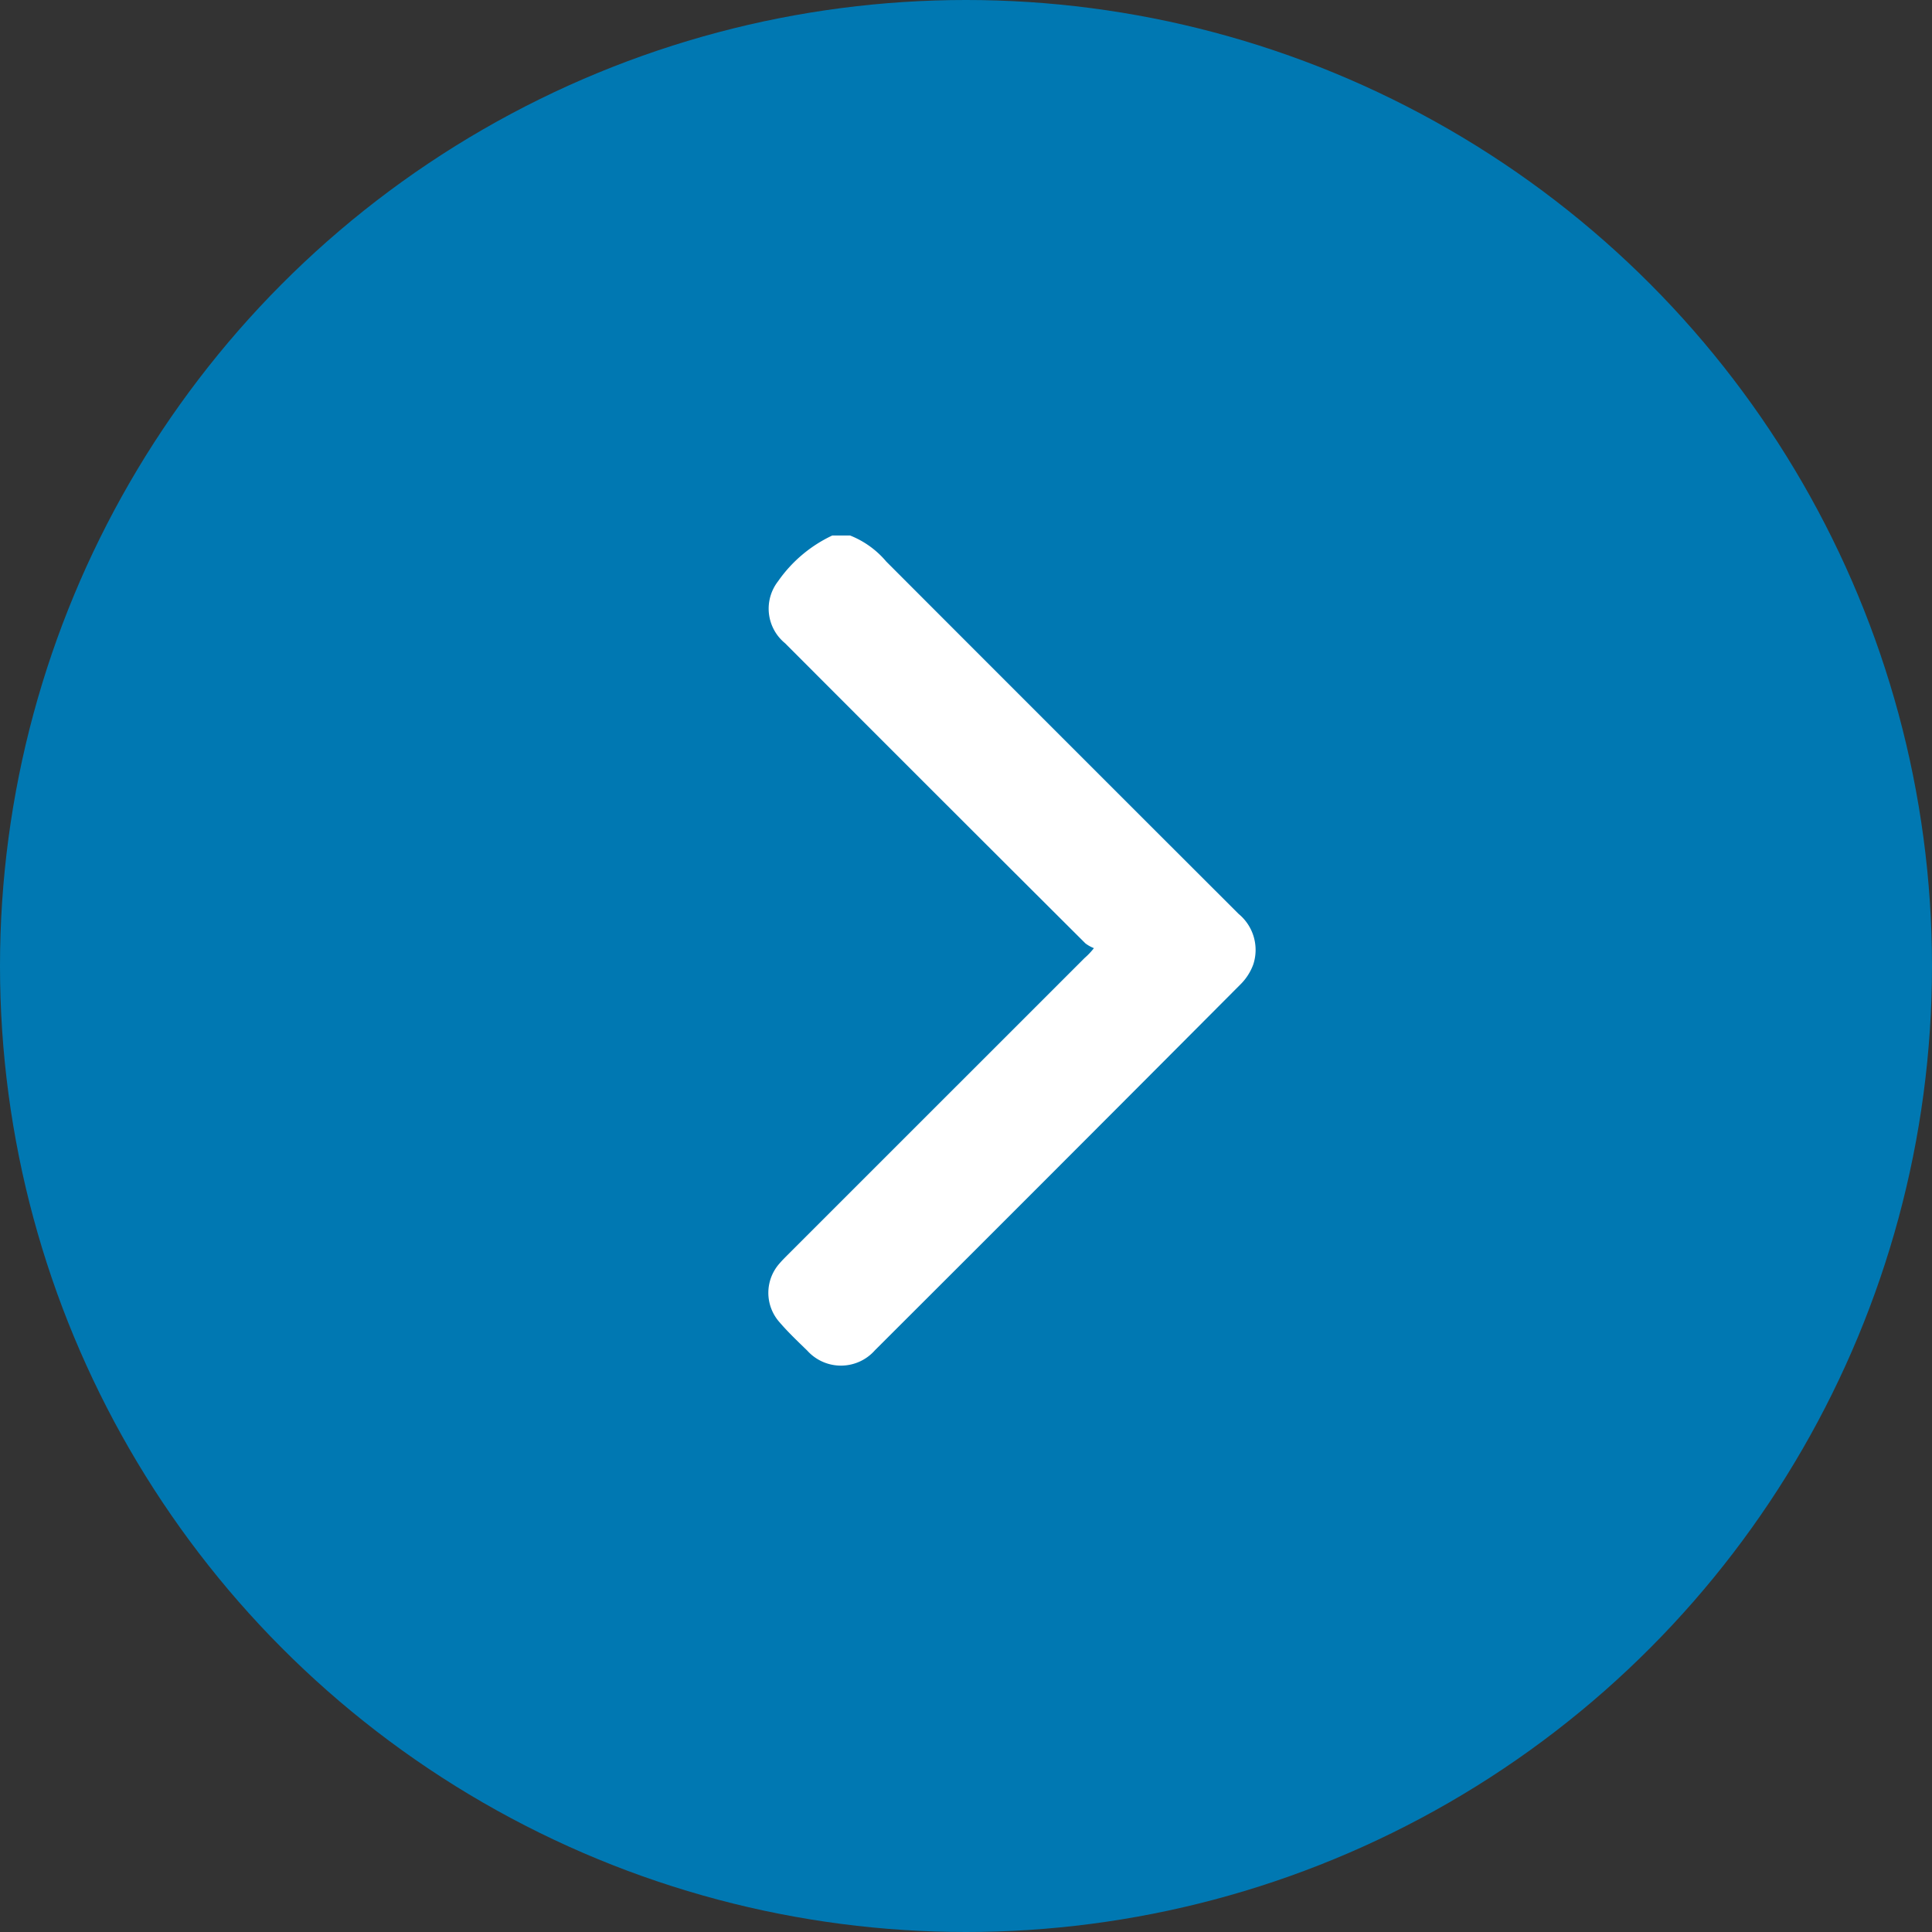
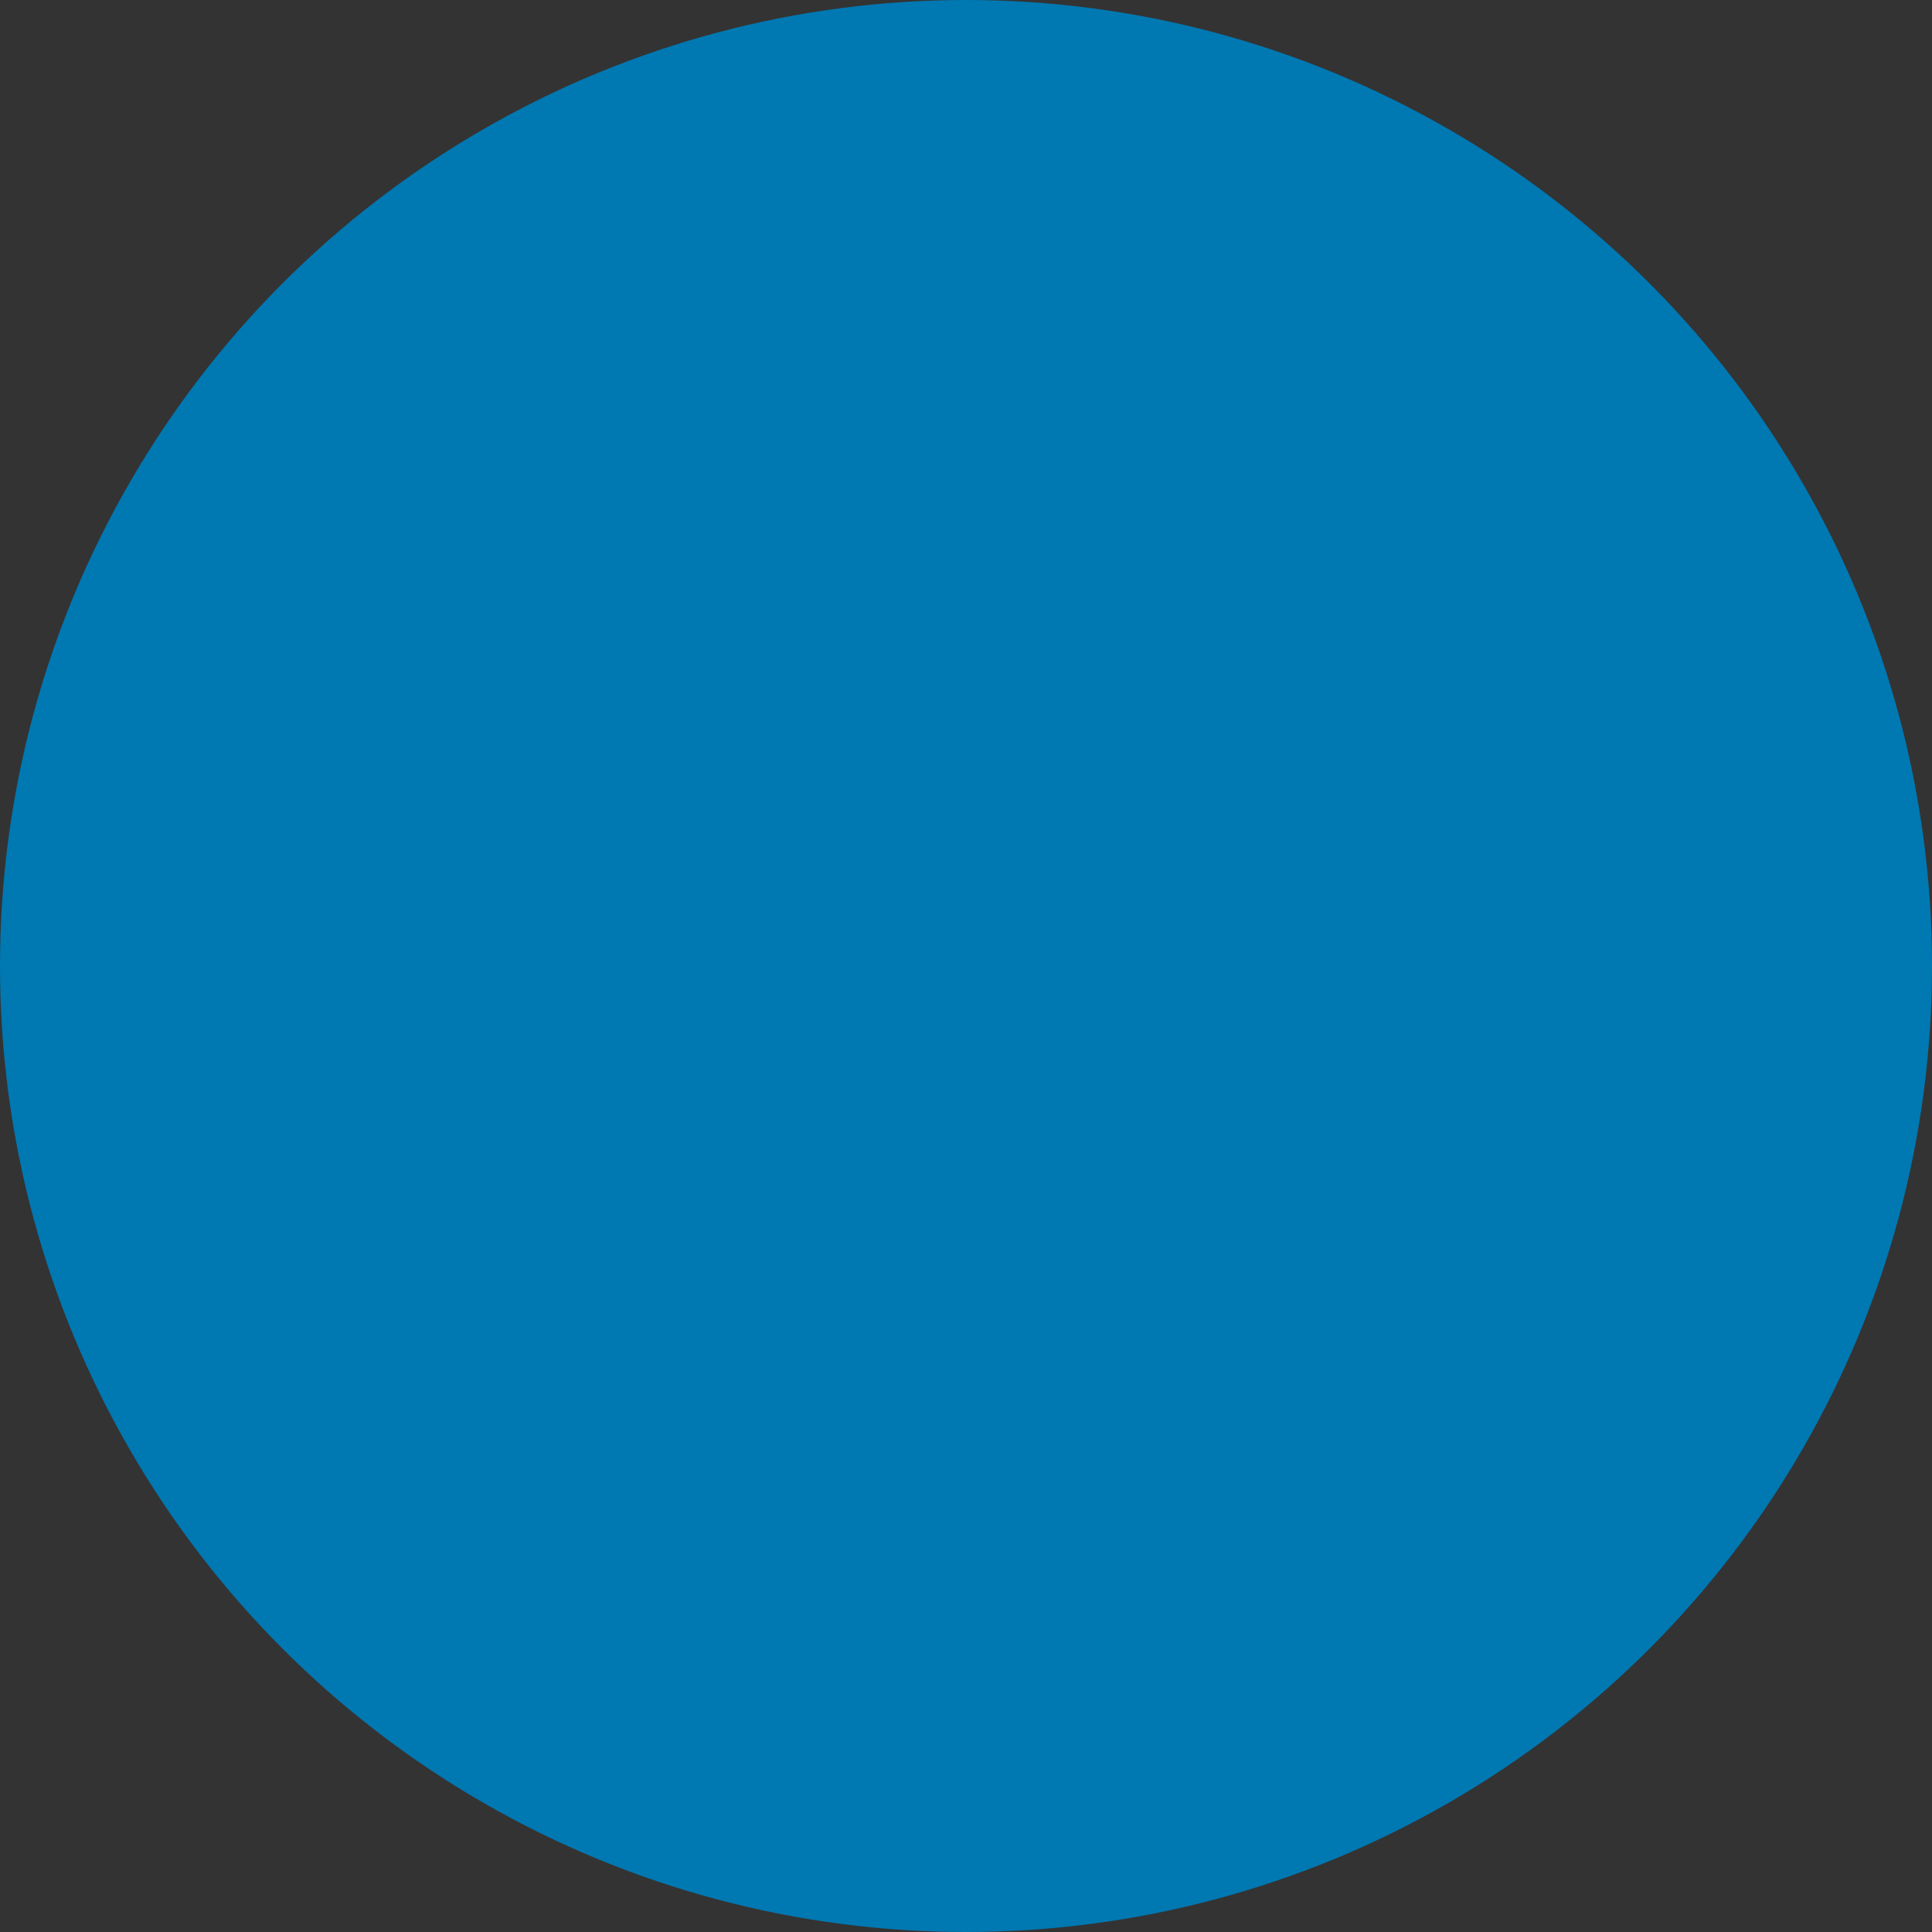
<svg xmlns="http://www.w3.org/2000/svg" width="29" height="29" viewBox="0 0 29 29">
  <rect x="0" y="0" width="29" height="29" fill="#333333" stroke="none" />
  <defs>
    <clipPath id="clip-path">
-       <rect id="Rectangle_58" data-name="Rectangle 58" width="7.317" height="12.46" fill="#fff" />
-     </clipPath>
+       </clipPath>
  </defs>
  <g id="Groupe_510" data-name="Groupe 510" transform="translate(-1703.999 -3782)">
    <g id="Groupe_27" data-name="Groupe 27" transform="translate(1704.211 3782)">
      <circle id="Ellipse_13" data-name="Ellipse 13" cx="14.5" cy="14.5" r="14.5" transform="translate(-0.212)" fill="#0078b2" />
      <g id="Groupe_26" data-name="Groupe 26" transform="translate(11.322 8.038)">
        <g id="Groupe_25" data-name="Groupe 25" clip-path="url(#clip-path)">
          <path id="Tracé_17" data-name="Tracé 17" d="M1.227,0a1.369,1.369,0,0,1,.543.391q2.643,2.647,5.29,5.29a.7.7,0,0,1,.219.758.814.814,0,0,1-.193.3Q4.347,9.489,1.6,12.23a.68.68,0,0,1-1.016.005c-.145-.141-.293-.281-.424-.435a.664.664,0,0,1,.013-.879c.034-.04.072-.077.109-.115L4.747,6.342a1.023,1.023,0,0,0,.14-.148.537.537,0,0,1-.127-.071Q2.5,3.871.251,1.617A.67.67,0,0,1,.146.687,2.058,2.058,0,0,1,.96,0Z" transform="translate(-0.001)" fill="#fff" />
        </g>
      </g>
    </g>
  </g>
</svg>